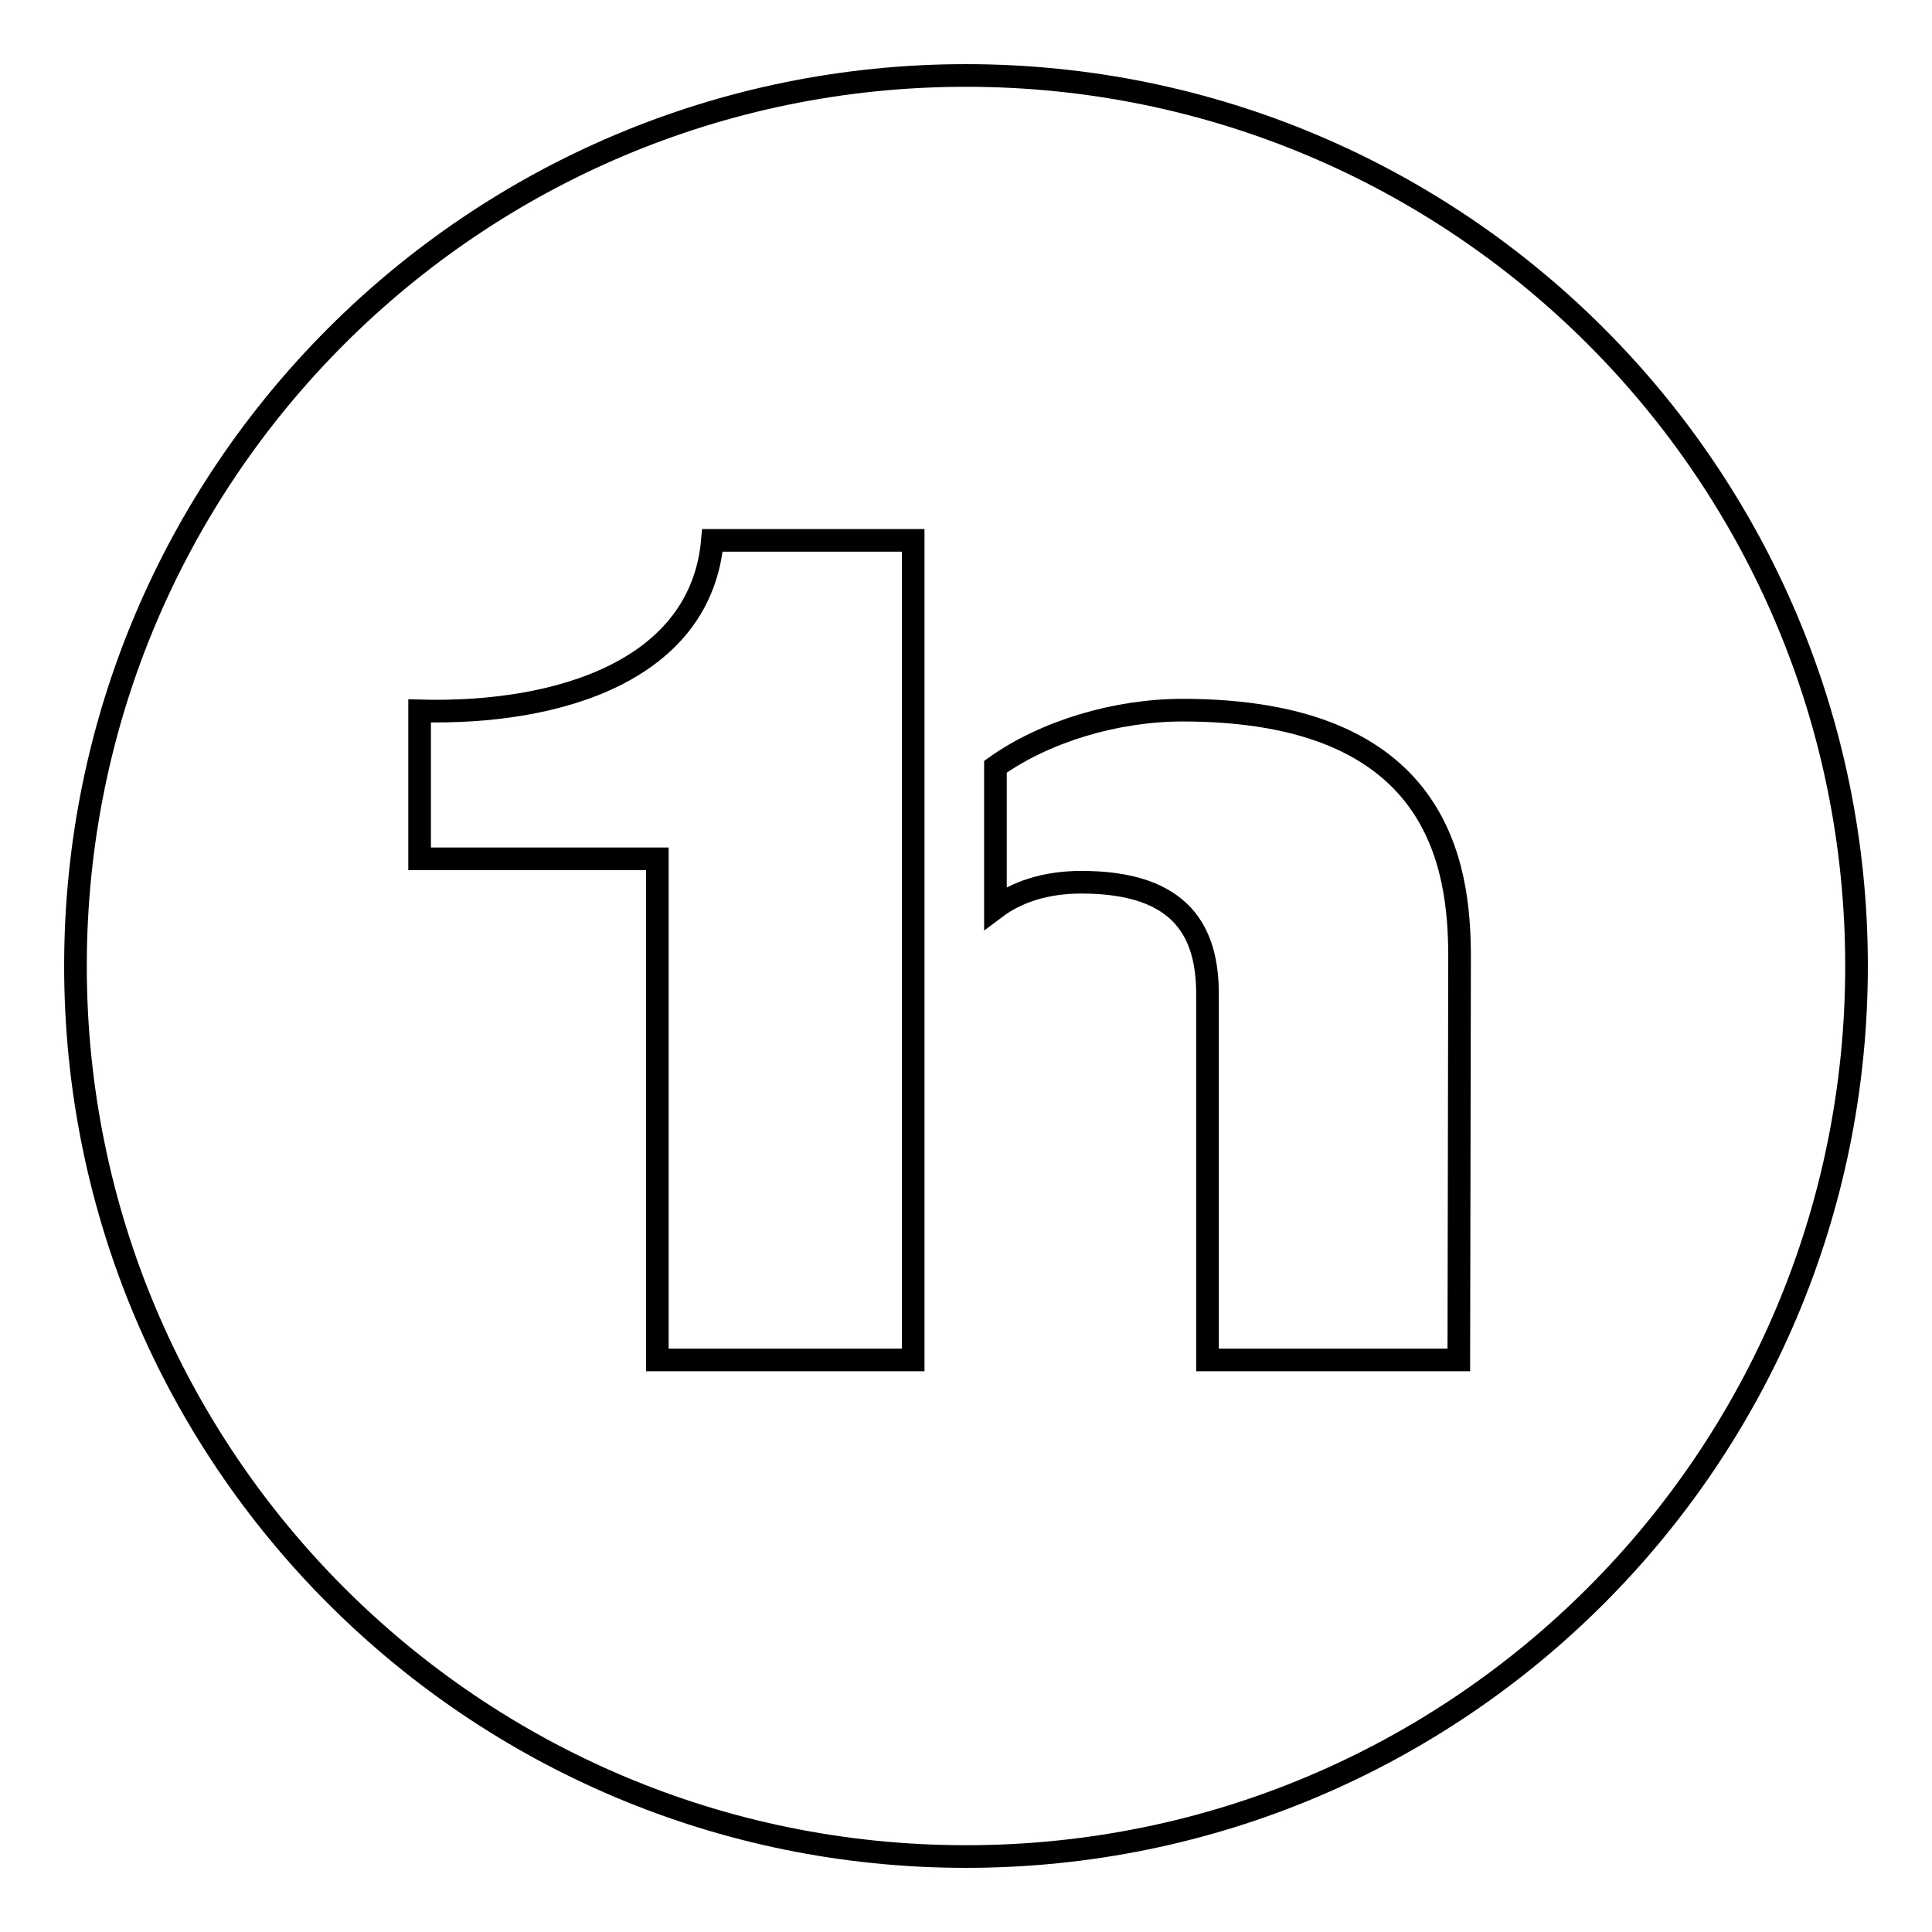
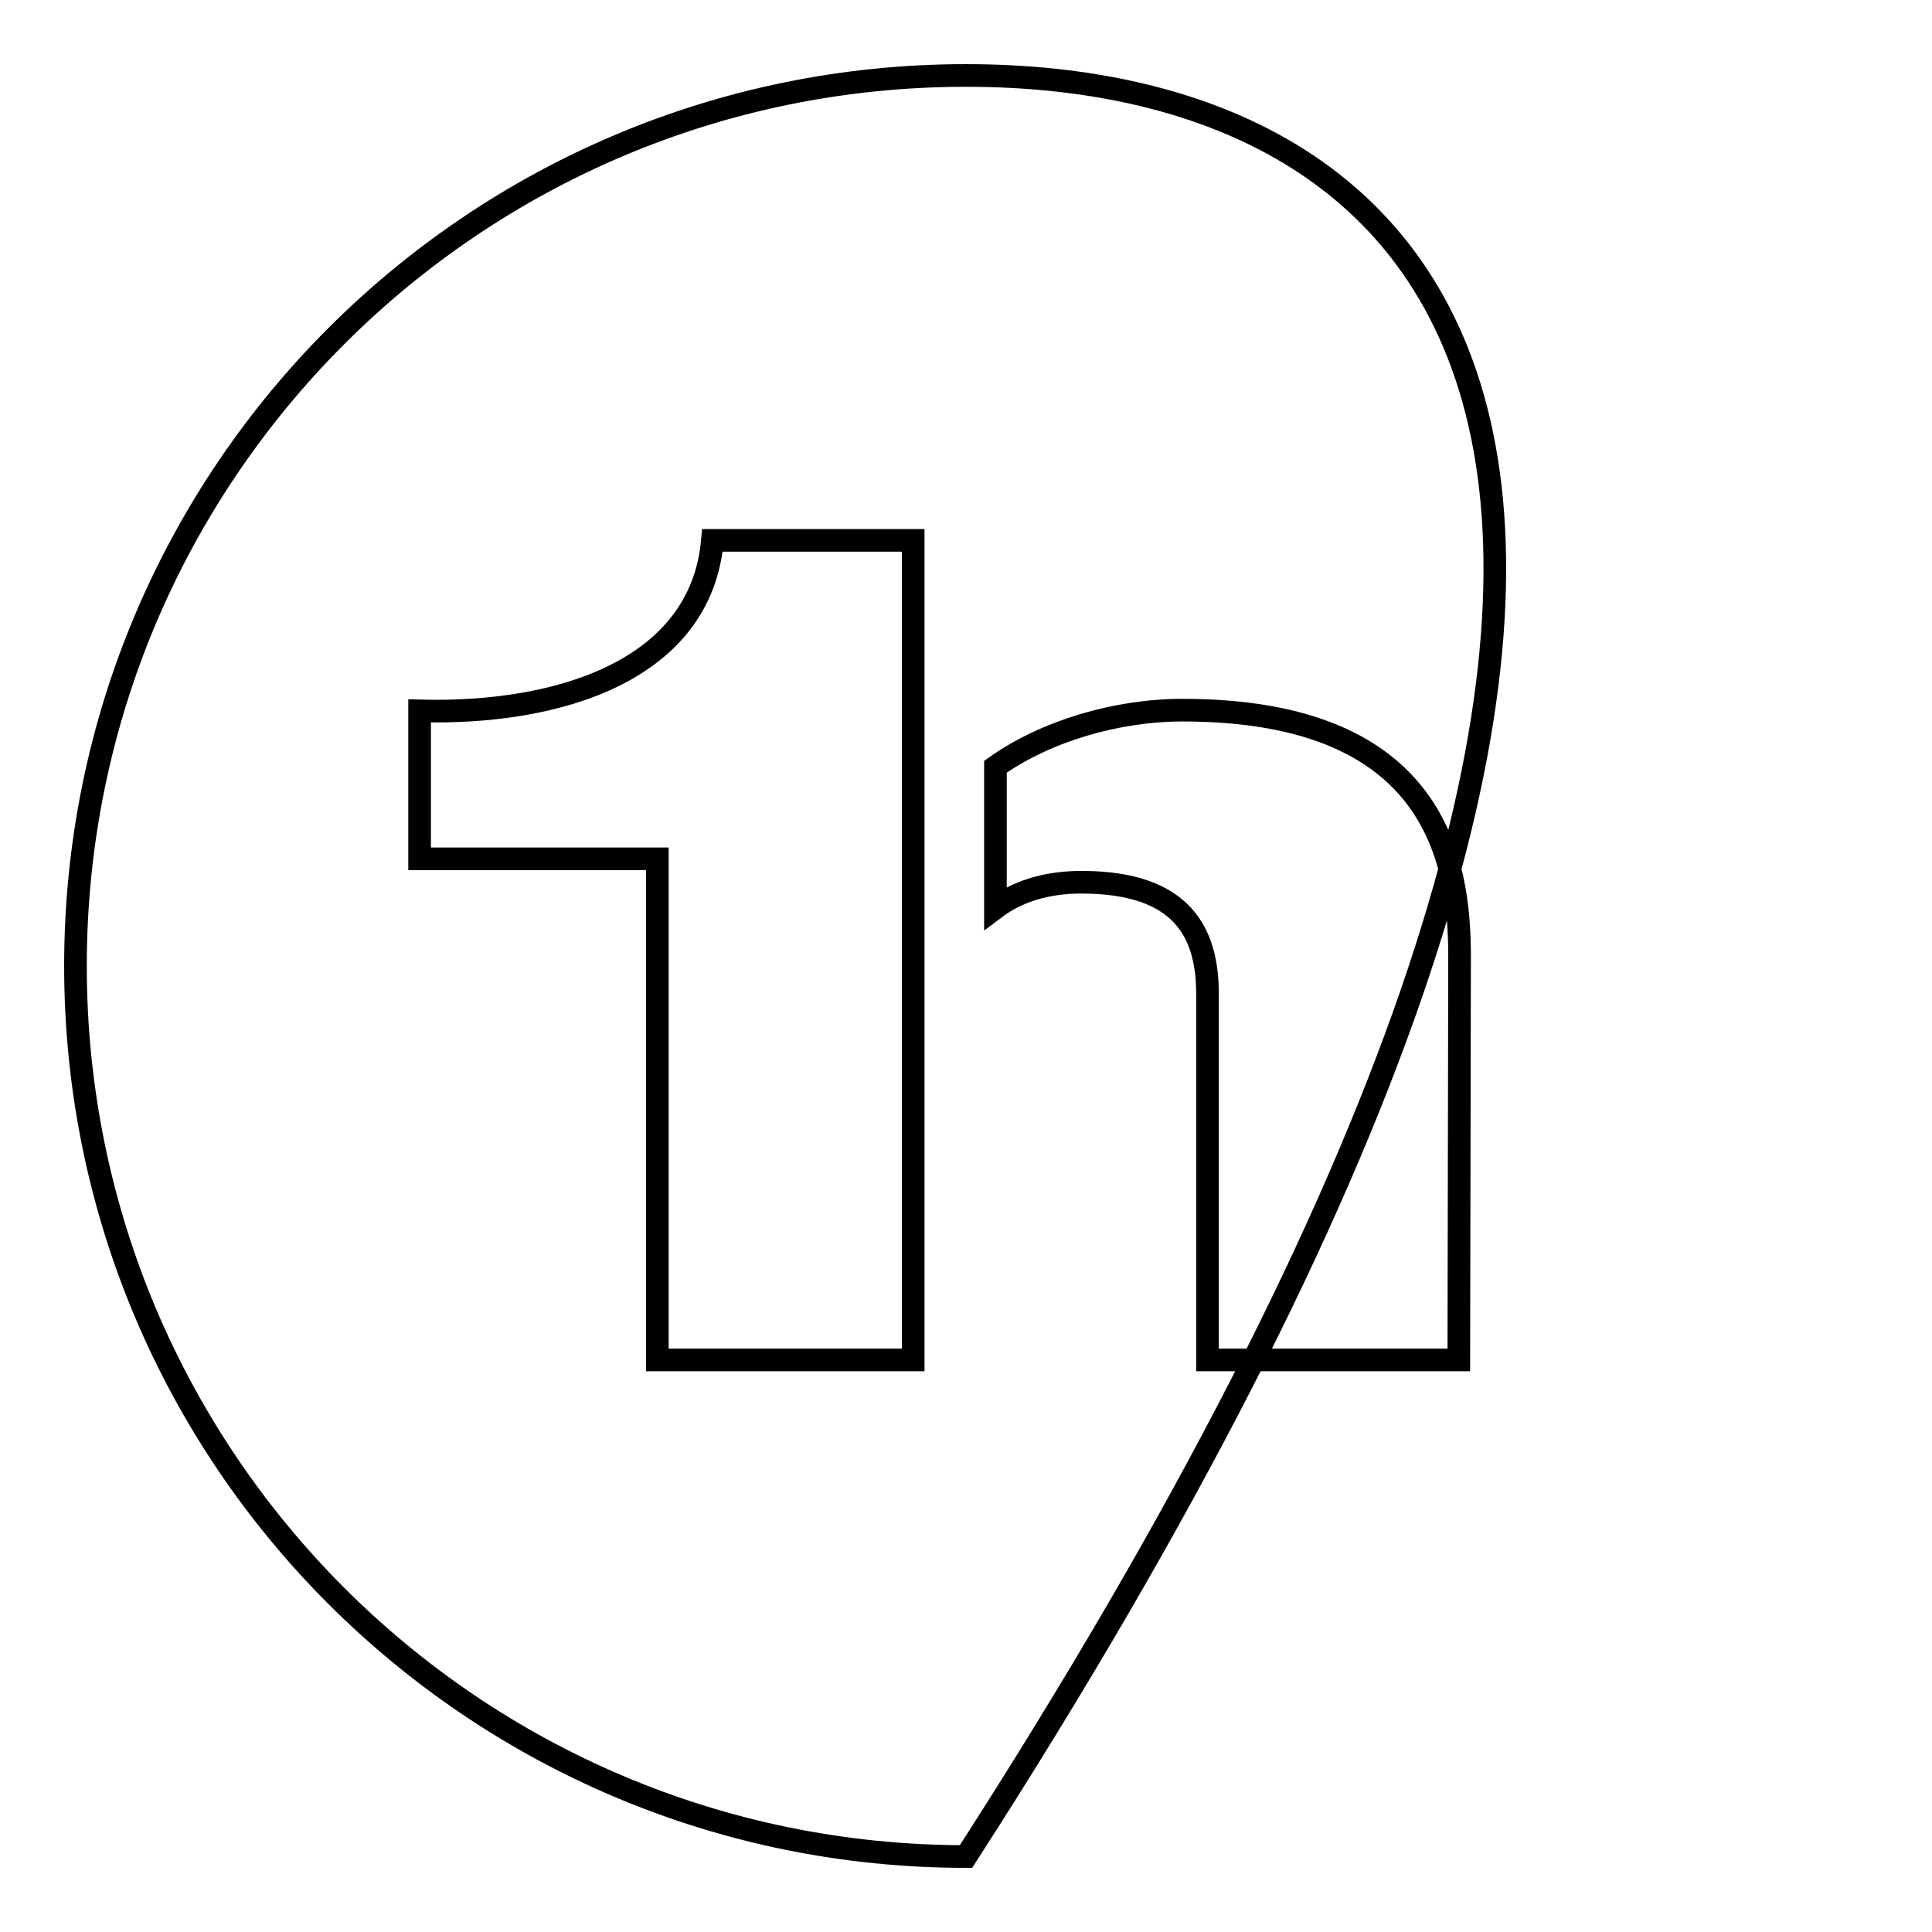
<svg xmlns="http://www.w3.org/2000/svg" version="1.1" x="0px" y="0px" viewBox="0 0 256 256" enable-background="new 0 0 256 256" xml:space="preserve">
  <g>
    <g>
-       <path stroke-width="3" fill-opacity="0" stroke="#000000" d="M128,10C62.8,10,10,62.8,10,128c0,65.2,52.8,118,118,118c65.2,0,118-52.8,118-118C246,62.8,193.2,10,128,10z M121,180.2H87.1v-66.4H55.6V94.2c18.7,0.5,37.3-5.5,38.8-22.6H121V180.2L121,180.2z M193.3,180.2H160v-40v-8.5c0-8.1-3.3-14.8-16.7-14.8c-4.8,0-8.6,1.3-11.4,3.4v-18.7c6.6-4.7,16-7.5,24.8-7.5c34,0,36.7,20.5,36.7,32.7L193.3,180.2L193.3,180.2z" />
+       <path stroke-width="3" fill-opacity="0" stroke="#000000" d="M128,10C62.8,10,10,62.8,10,128c0,65.2,52.8,118,118,118C246,62.8,193.2,10,128,10z M121,180.2H87.1v-66.4H55.6V94.2c18.7,0.5,37.3-5.5,38.8-22.6H121V180.2L121,180.2z M193.3,180.2H160v-40v-8.5c0-8.1-3.3-14.8-16.7-14.8c-4.8,0-8.6,1.3-11.4,3.4v-18.7c6.6-4.7,16-7.5,24.8-7.5c34,0,36.7,20.5,36.7,32.7L193.3,180.2L193.3,180.2z" />
    </g>
  </g>
</svg>